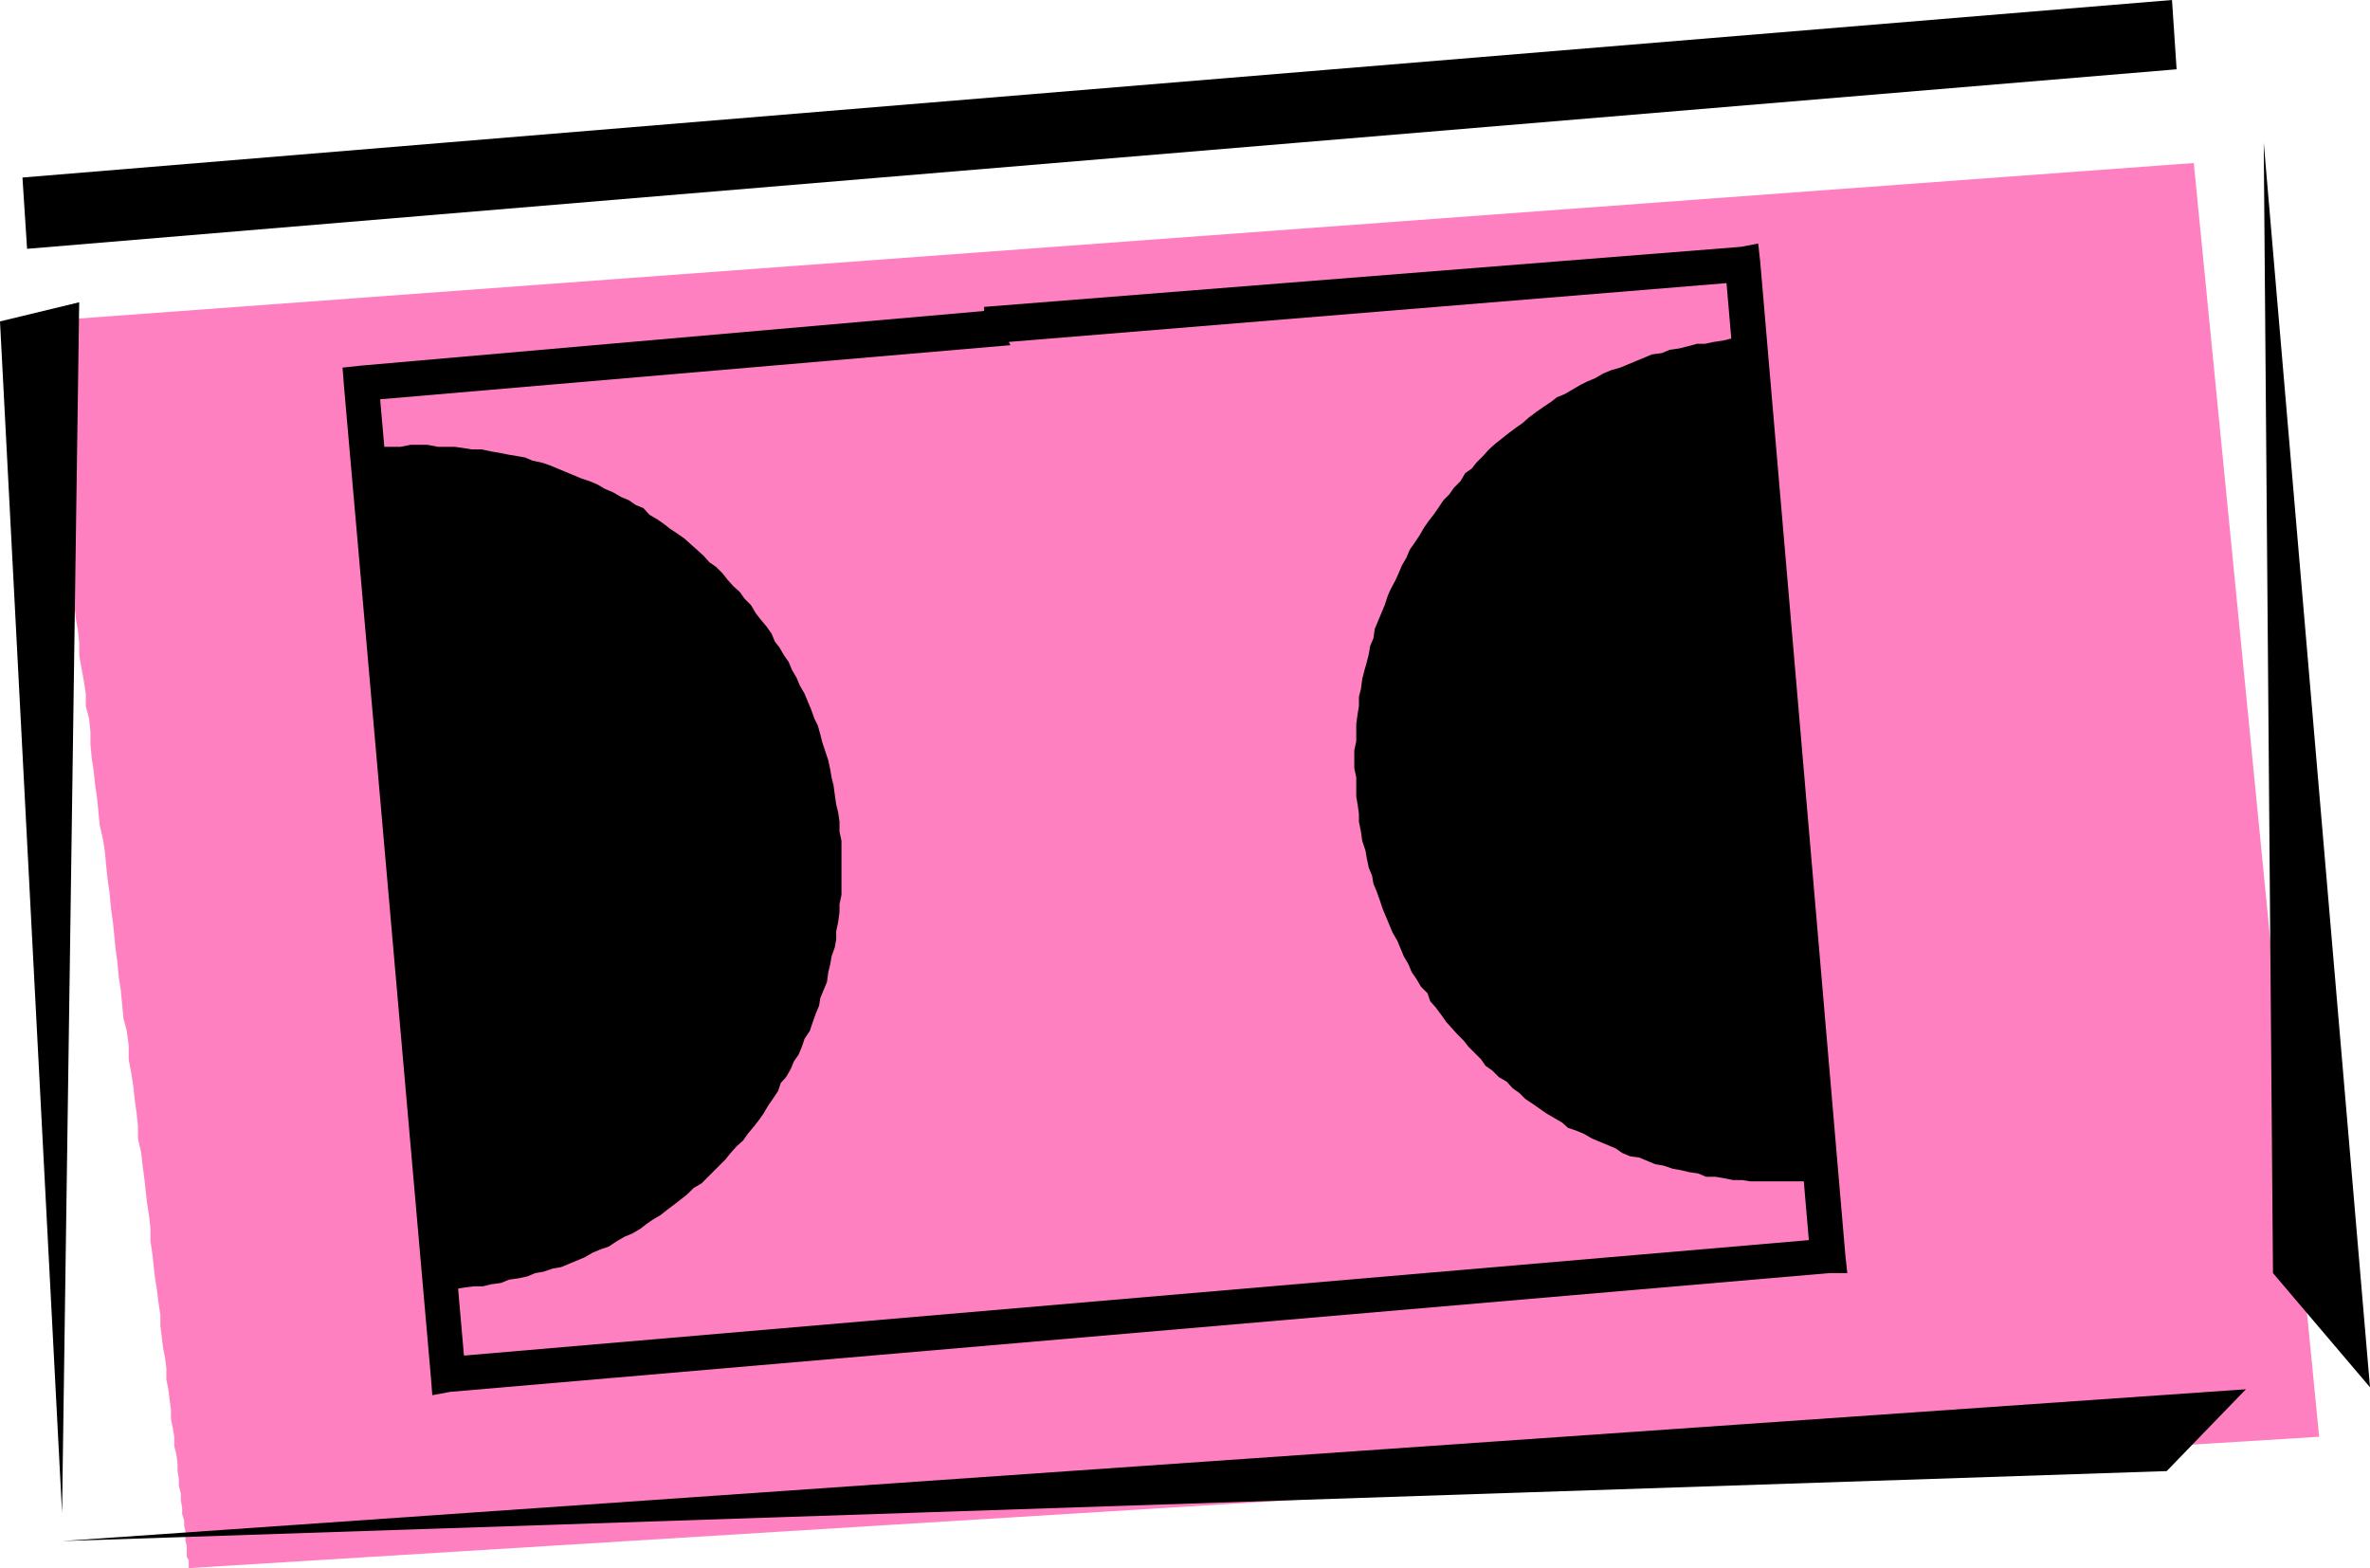
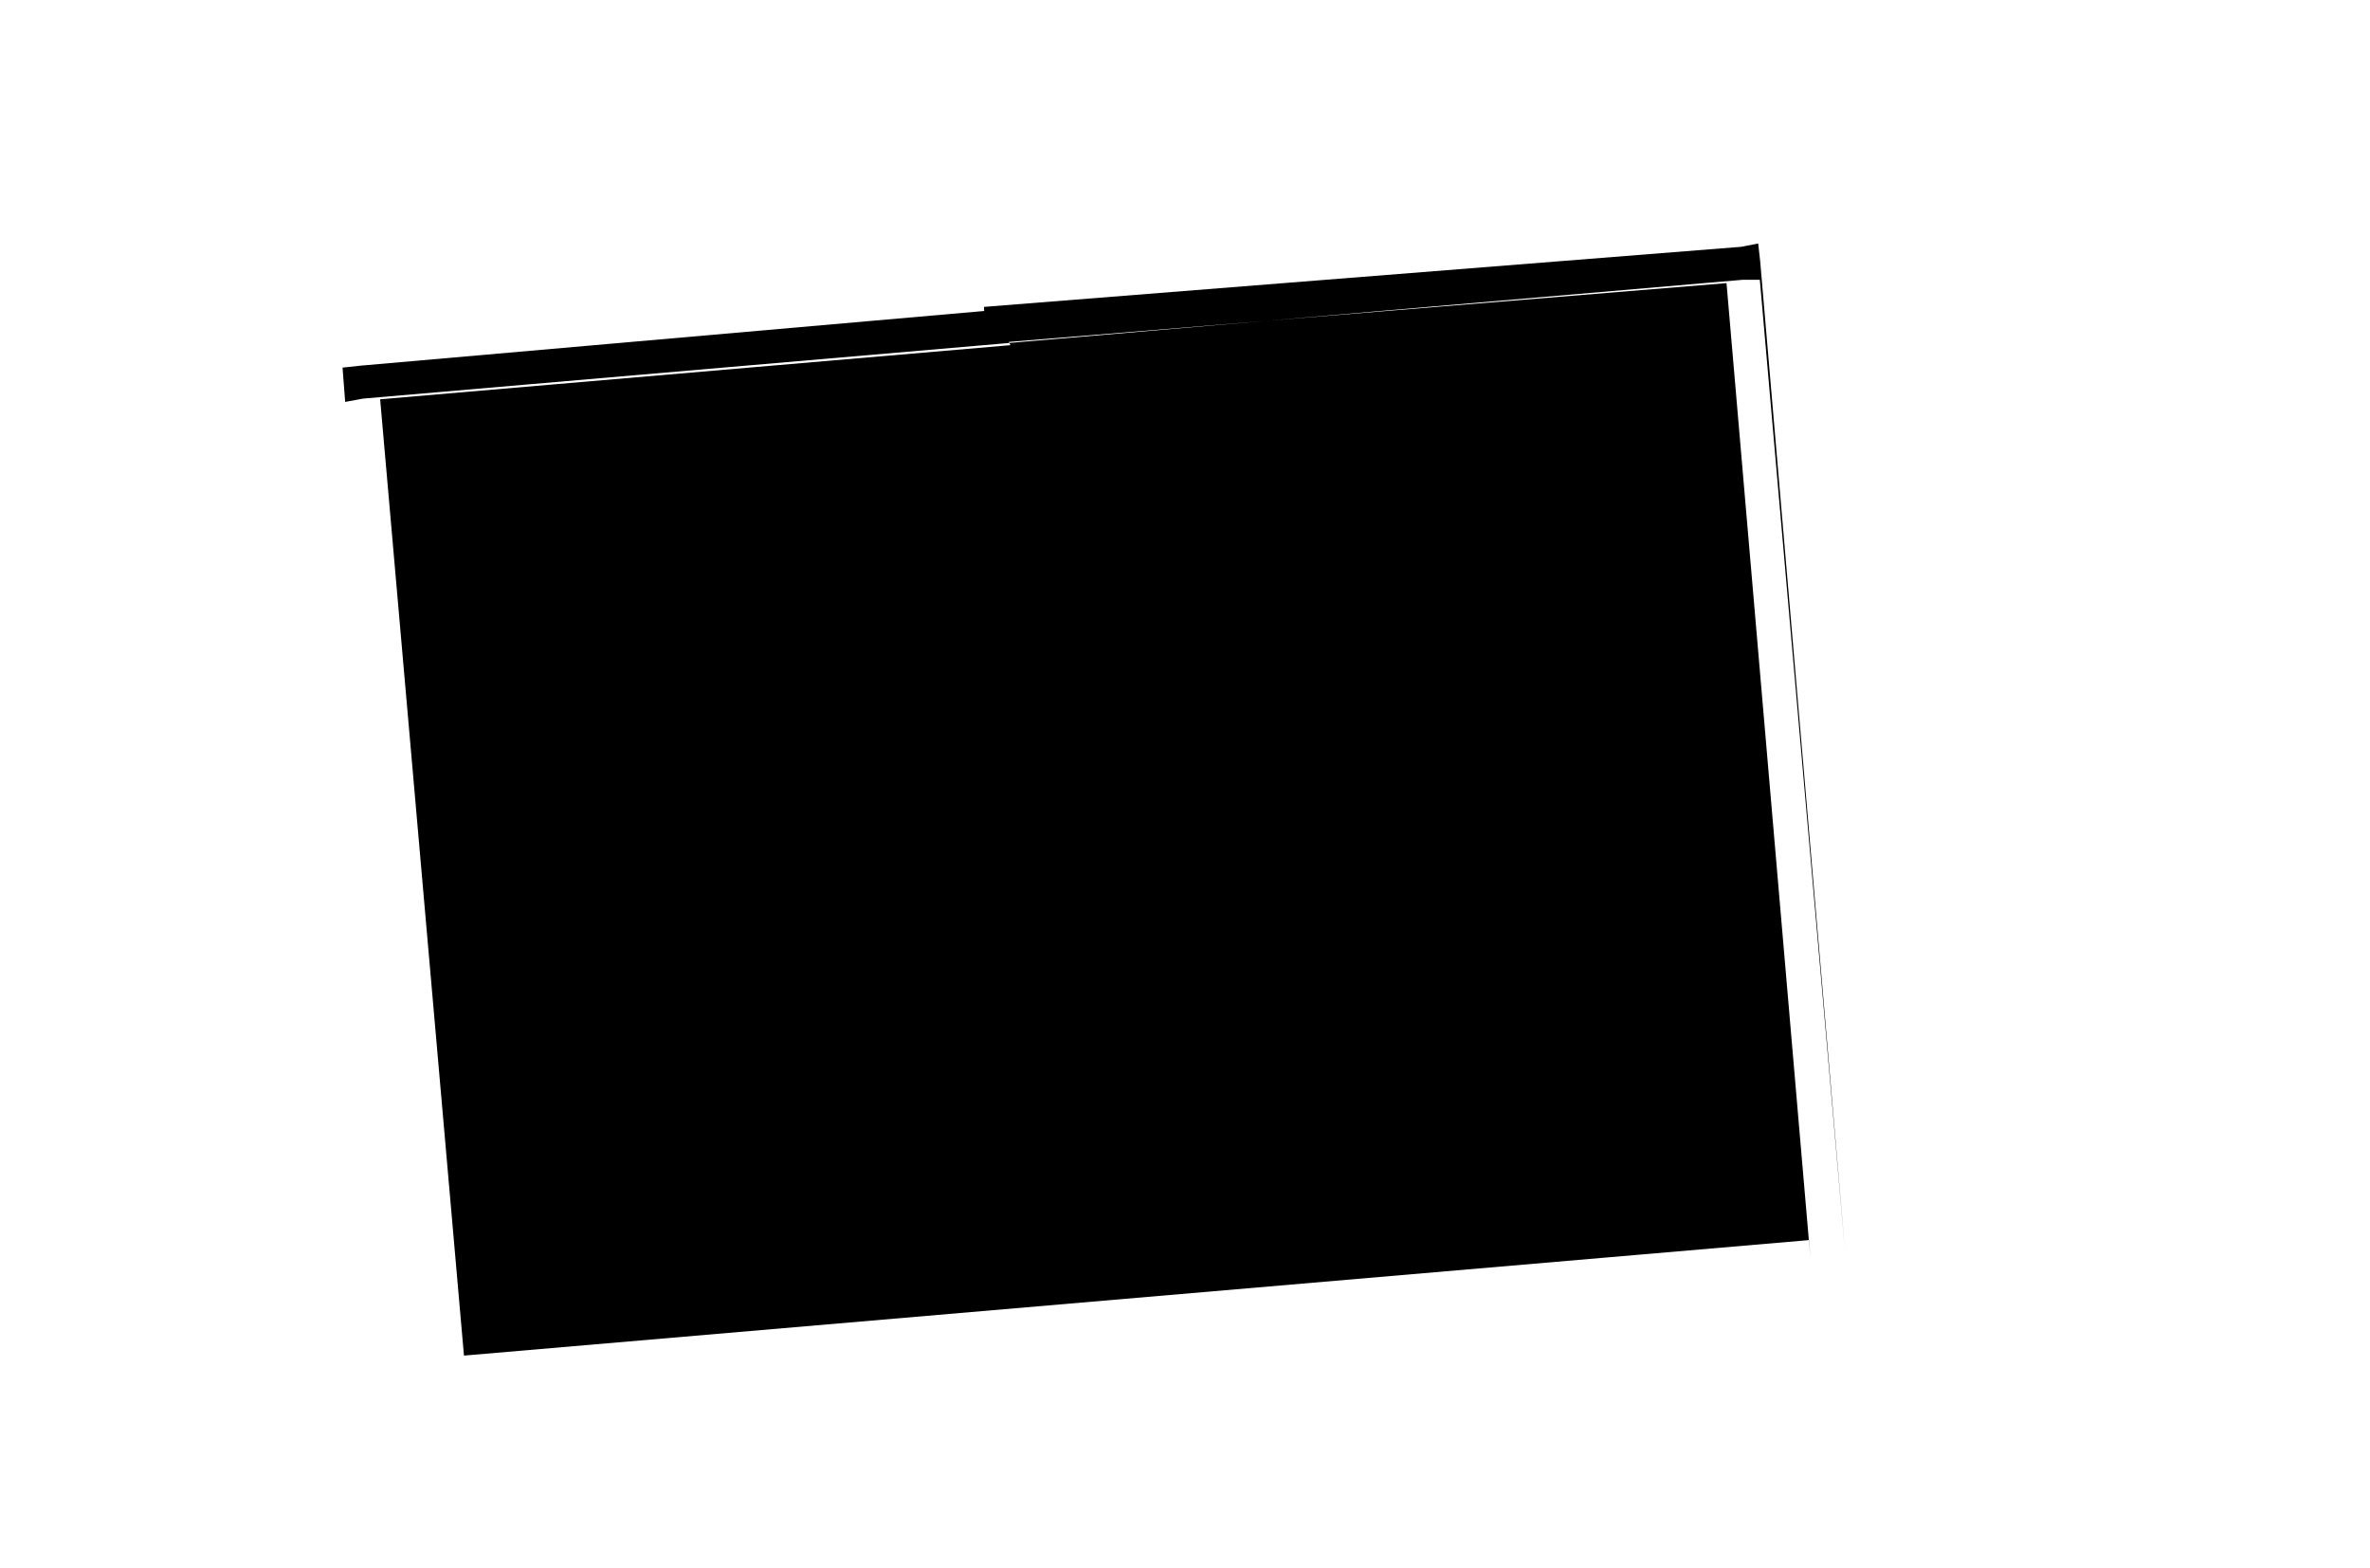
<svg xmlns="http://www.w3.org/2000/svg" width="359.102" height="237.598">
-   <path fill="#ff80c0" d="M28.602 237.598v-1.2l-.301-.5V234.2l-.2-.699v-1.402l-.199-1v-.7l-.3-1v-.898l-.2-1.2v-1l-.3-1.202v-1l-.2-1.2V221.7l-.199-1.398-.3-1.203V217.7l-.2-1.199-.3-1.5v-1.402l-.2-1.5-.203-1.598-.297-1.5v-1.7L25 205.7l-.297-1.5-.203-1.7-.2-1.602V199.2l-.3-1.898-.2-1.703-.3-1.899-.2-1.699-.198-1.902-.301-2V186.2l-.2-1.898-.3-1.903-.2-1.699-.199-1.898-.3-2.203-.2-1.899-.5-2.199v-1.902l-.199-1.899-.3-2.199-.2-1.902-.3-1.899-.403-2.199v-2.102l-.297-2.199-.5-1.898-.203-2.203-.2-2.098-.3-1.902-.2-2.2-.3-2.199-.2-2.101-.198-1.899-.301-2.199-.2-2.2-.3-2.1-.2-1.9-.199-2.202-.3-1.899-.5-2.199-.2-2.102-.199-2-.3-2.097-.2-1.903-.3-2-.2-2.097v-1.903l-.203-2L13 107v-1.902l-.297-1.899-.402-2.199L12 99.3v-1.902l-.2-1.898-.3-1.7-.2-1.902-.198-1.699L10.8 88.5l-.2-1.902v-1.7l-.3-1.597-.2-1.703-.199-1.7-.3-1.398-.2-1.5v-1.7l-.3-1.402-.2-1.398-.199-1.5v-1.402l-.3-1.5-.2-1.2V65.7l-.3-1.398-.2-1.203v-1.2l-.203-1V59.7l-.297-.898v-1L7 56.898v-1l-.297-.699v-1L6.5 53.5v-1.2l-.2-.702v-1.5l-.3-.399v-1l326.402-24 19 193-322.8 19.899" />
-   <path d="M58.102 67.7h2.601l1.5-.302h2.598l1.5.301h2.601l1.399.2 1.199.199H73l1.402.3 1.2.2 1.5.3 1.199.2 1.199.203 1.203.5 1.399.297 1.199.402 1.199.5 1.203.5 2.399 1 1.199.398 1.199.5 1.203.7 1.2.5 1.199.703 1.199.5 1 .699 1.199.5.902 1 1.2.7 1 .698.898.7 1.203.8 1 .7 1 .902.899.8 1 .9.898 1 1 .698 1 1 .703.903.899 1 1 .898.699 1 1 1 .699 1.2.703.902 1 1.199.7 1 .5 1.2.699.898.699 1.203.699 1 .5 1.199.703 1.2.5 1.198.7 1.2.5 1.203.5 1.199.5 1.398.5 1 .398 1.403.3 1.199.5 1.5.399 1.2.3 1.398.2 1.203.3 1.199.2 1.5.203 1.398.297 1.2.203 1.402v1.5l.297 1.398v8.2l-.297 1.402v1.2l-.203 1.5-.297 1.398v1.203l-.203 1.199-.5 1.398-.2 1.2-.3 1.203-.2 1.5-1 2.398-.198 1.2-.5 1.199-.5 1.402-.399 1.2-.8 1.198-.403 1.2-.5 1.203-.7 1-.5 1.199-.698 1.2-.801.898-.399 1.203-.8 1.199-.7 1-.699 1.2-.703 1-.7.898-1 1.203-.698 1-1 .898-.899 1-.8 1-.903.899-.7.703-2 2-1.198.699-.899.898-1 .801-.902.7-1.2.902-1 .797-1.199.703-1 .699-.902.7-1.2.698-1.198.5-1.2.7-1.199.8-1.203.403-1.2.5-1.198.699-2.399 1L85 192l-1.2.2-1.5.5-1.198.198-1.2.5-1.402.301-1.398.2-1.2.5-1.5.199-1.199.3h-1.402l-1.5.2-1.2.203-11-127.602M263.8 51.3h-1.5l-1.198.298-1.399.203-1.402.297h-1.2l-1.5.402-1.199.3L253 53l-1.2.5-1.5.2-3.597 1.5-1.203.5-1.398.398-1.2.5-1.199.703-1.203.5-1 .5-2.398 1.398-1.2.5-.902.7-1.2.8-1 .7-1.198.902-.899.797-1 .703-1.203.898-1 .801-.898.7-1 .898-.899 1-1 1L223 71l-1 .7-.7 1.198-1 1-.698 1-.899.903-.8 1.199-.7 1-.703.898-.7 1-.698 1.2-.801 1.203-.7 1-.5 1.199-.699 1.2-.5 1.198-.402.903-.797 1.5-.402.898-.5 1.5-1 2.399-.5 1.203-.2 1.398-.5 1.2-.199 1.199-.3 1.203-.399 1.398-.3 1.2-.2 1.5-.3 1.199V107l-.2 1.2-.203 1.5v2.6l-.297 1.4v2.698l.297 1.403v2.898l.203 1.2.2 1.402v1.199l.3 1.5.2 1.398.5 1.5.199 1.2.3 1.402.5 1.2.2 1.198.5 1.2.5 1.402.398 1.2 1 2.398.5 1.203.703 1.199 1 2.398.7 1.2.5 1.203.699 1 .699 1.199 1 1 .402 1.2.797.898.902 1.203.7 1 .8.898.899 1 1 1 .699.899 1.902 1.902.7 1 1 .7 1 1 1.199.698.902 1 1 .7.899.902 1.199.8 2 1.4 1.199.698 1.203.7.899.8 1.199.403 1.199.5 1.203.699 3.598 1.5 1 .7 1.199.5 1.402.198 2.399 1 1.199.2 1.5.5 1.203.203 1.2.297 1.398.203 1.199.5h1.402l1.2.199 1.5.3H264l1.203.2h8.2l1.398-.2-11-127.5M4.102 37.7 329.8 10.5 329.1 0 3.403 26.898l.7 10.801M0 48.7l12-2.9-2.598 183.4zm9.402 184.8 330.899-23-12 12.398zm335-40.602 14.7 17.301L343 21.598Zm0 0" />
-   <path d="m279.602 190.098-12.899-150.5-.3-2.7-2.602.5L149.1 46.5l.2 5.598 112.3-9.2L274.3 190.5l-.2-2.602-203.8 17.5L57.6 60.5l95.5-8.2-2.6-5.3-95.797 8.398-2.8.301.199 2.602L65.3 208.8l.199 2.597 2.703-.5 209-18h2.7l-.301-2.8" />
+   <path d="m279.602 190.098-12.899-150.5-.3-2.7-2.602.5L149.1 46.5l.2 5.598 112.3-9.2L274.3 190.5l-.2-2.602-203.8 17.5L57.6 60.5l95.5-8.2-2.6-5.3-95.797 8.398-2.8.301.199 2.602l.199 2.597 2.703-.5 209-18h2.7l-.301-2.8" />
</svg>